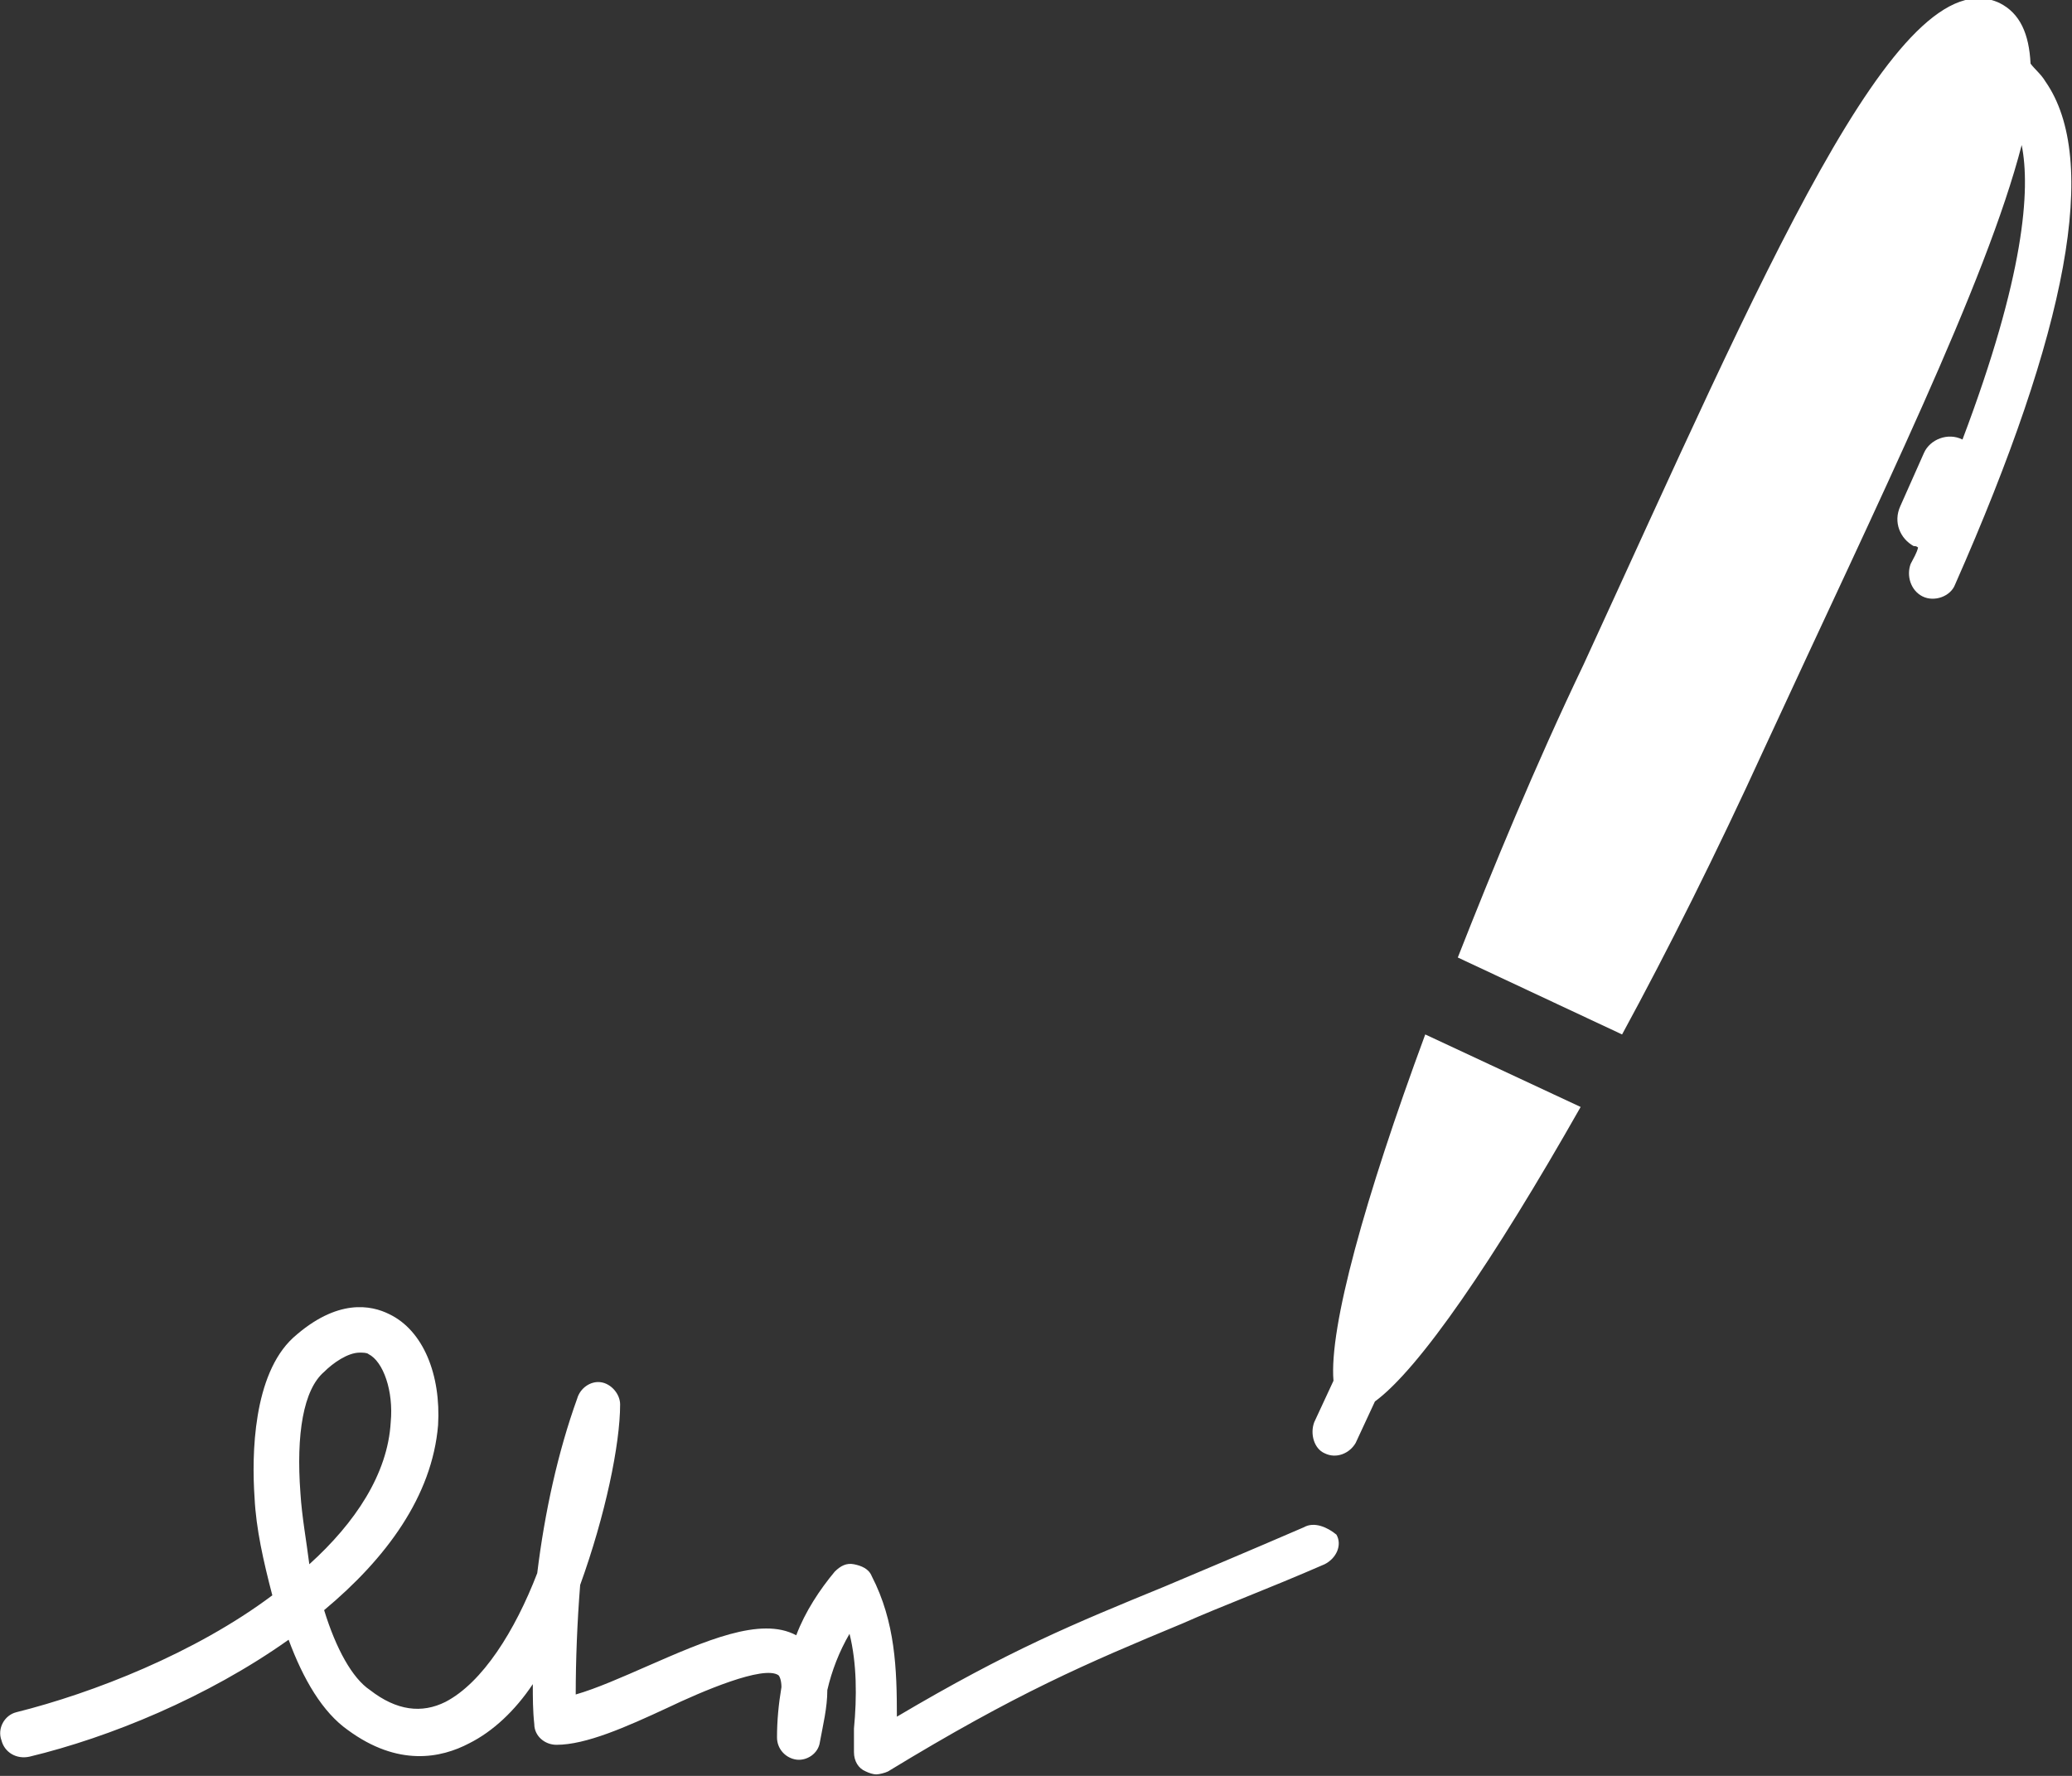
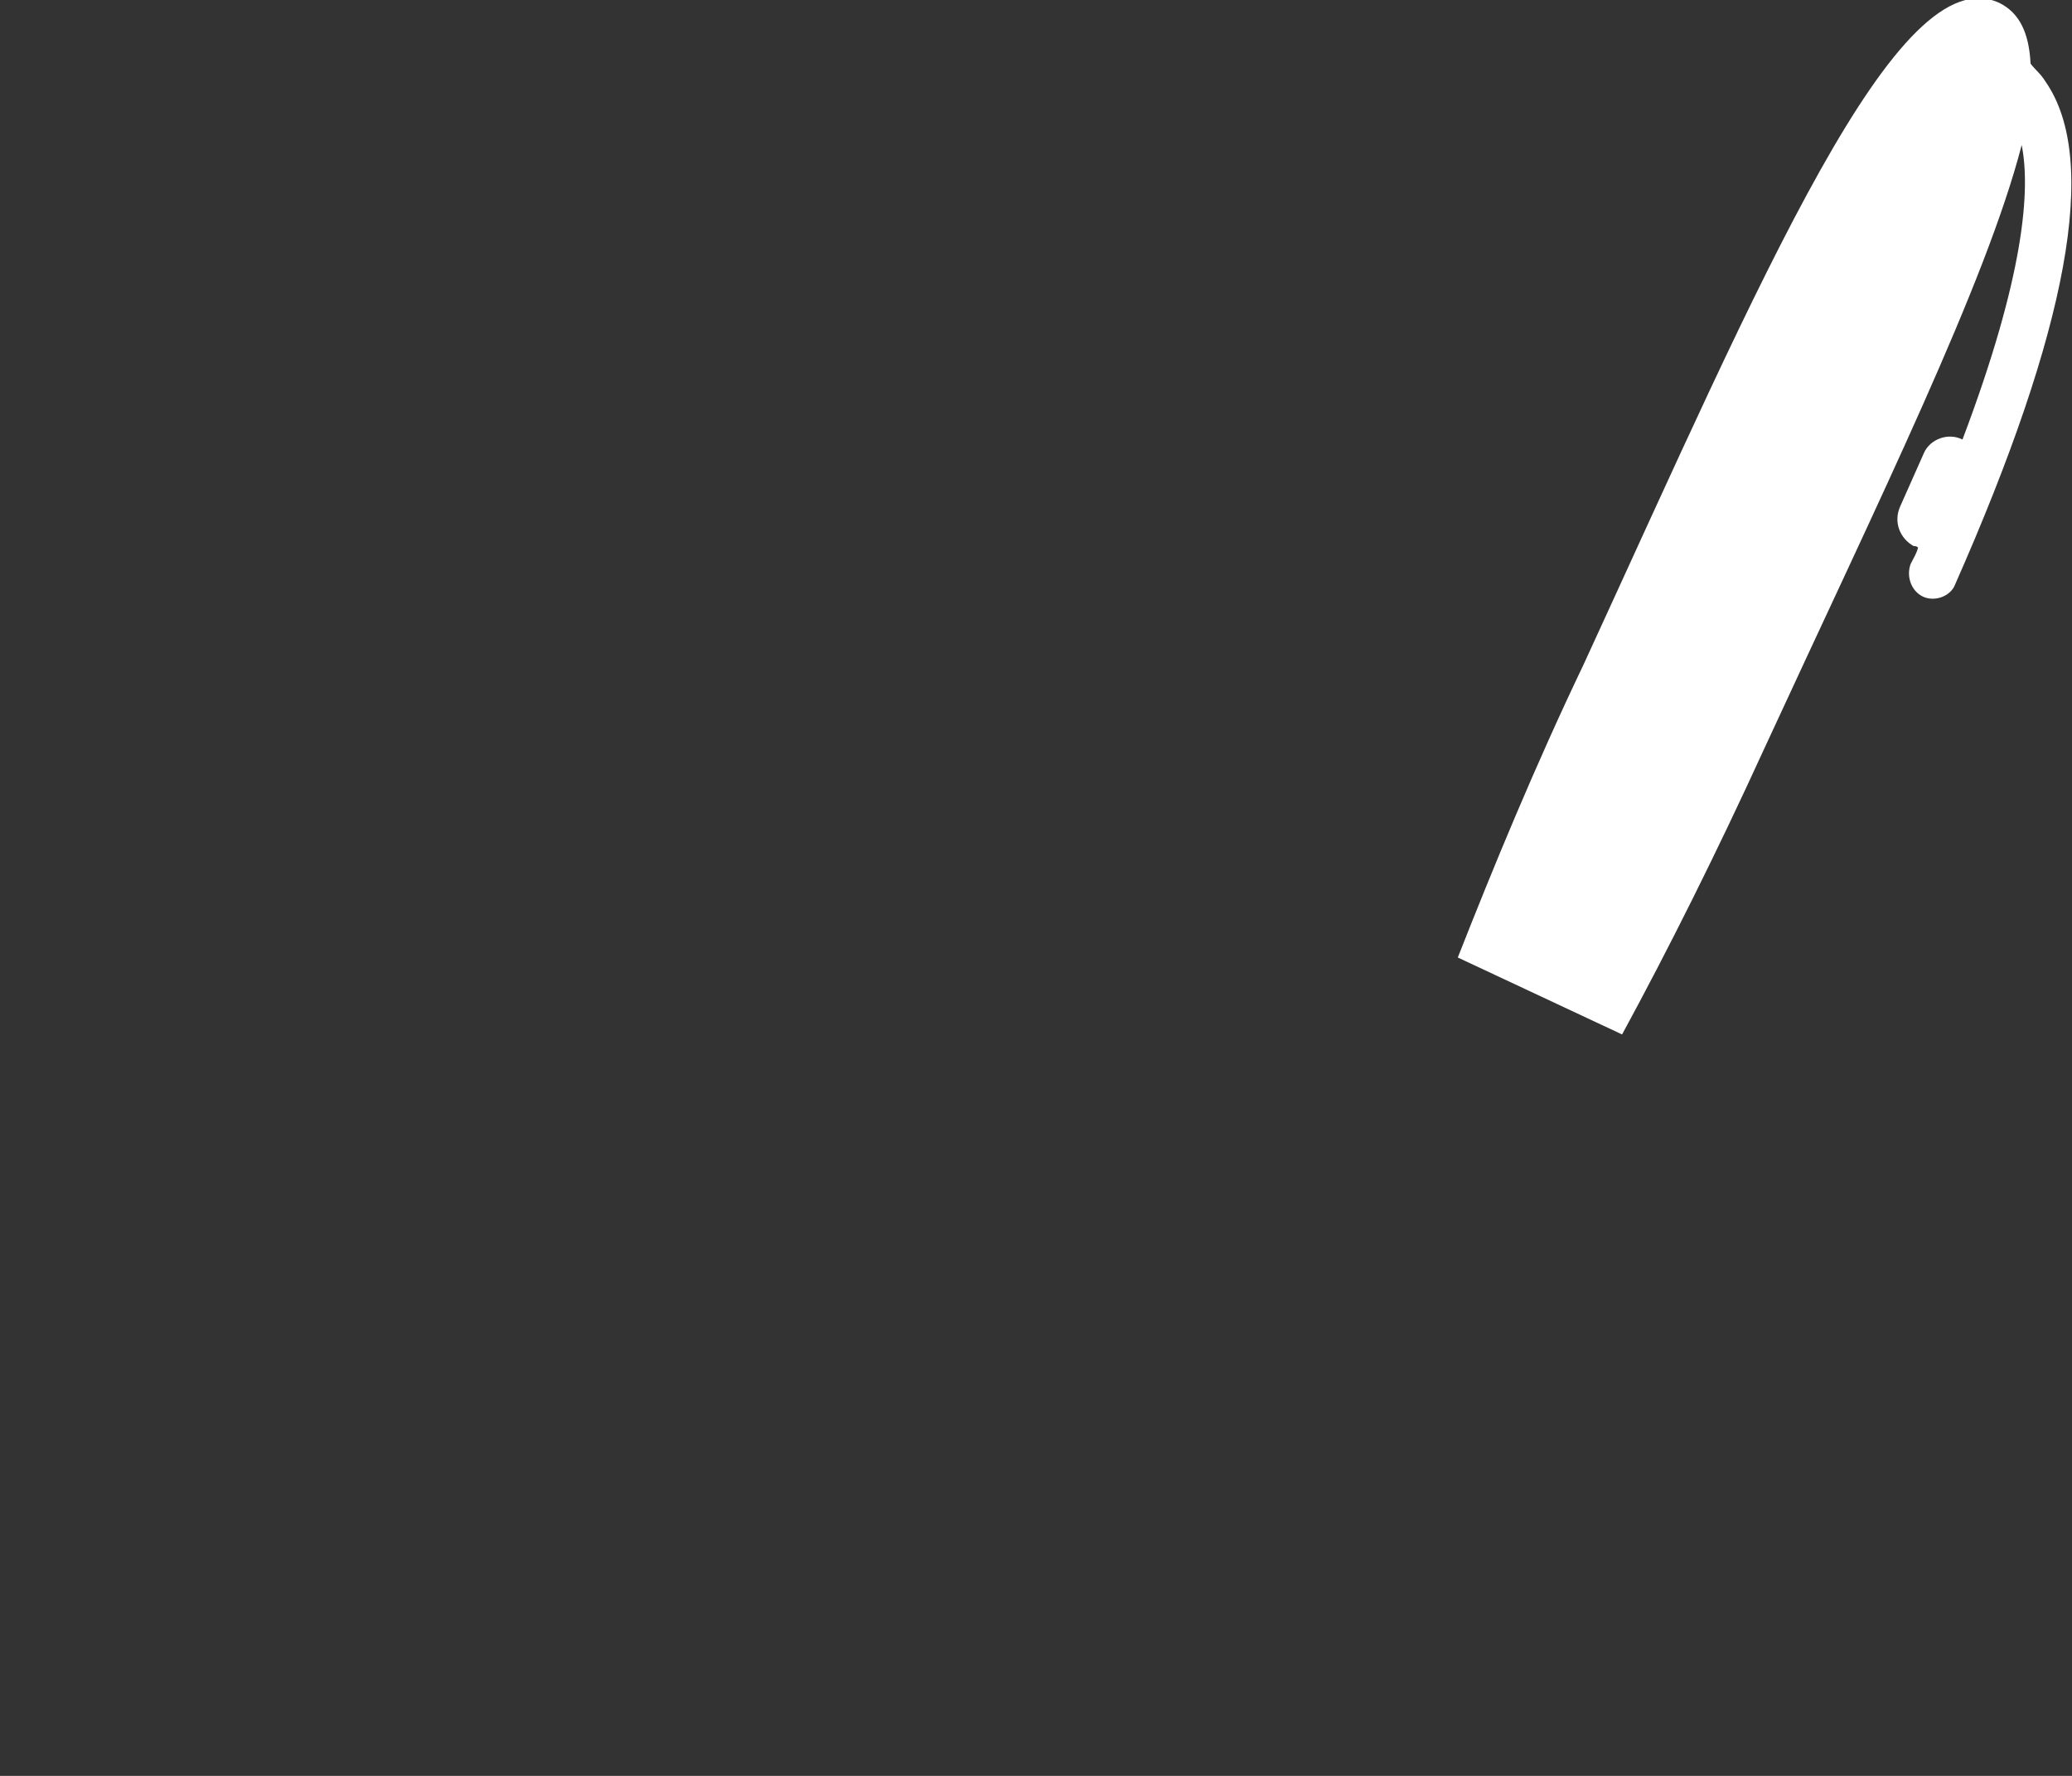
<svg xmlns="http://www.w3.org/2000/svg" version="1.1" id="Calque_1" x="0px" y="0px" width="140px" height="120px" viewBox="0 0 140 120" style="enable-background:new 0 0 140 120;" xml:space="preserve">
  <rect x="0" y="0" width="140" height="120" fill="#333333" stroke="none" />
  <style type="text/css">
	.st0{fill:#FFFFFF;}
</style>
  <g>
-     <path class="st0" d="M90.1,93.3l-1.3,2.8c-0.3,0.8,0,1.8,0.7,2.1c0.8,0.4,1.7,0,2.1-0.7l1.3-2.8c3-2.2,8-9.5,13.9-19.9l-10.5-4.9   C92.2,81,89.8,89.7,90.1,93.3z" />
    <path class="st0" d="M138.2,5.5c-0.3-0.5-0.7-0.8-1-1.2c-0.1-2-0.7-3.4-2.1-4.1c-6.9-3.2-16,18.4-28.1,44.7   c-3.3,6.9-6.1,13.7-8.5,19.8l11.1,5.2c3.1-5.7,6.4-12.3,9.6-19.3c7.8-16.9,15-31.5,17.4-40.8c0.6,3,0.2,8.8-4,19.9   c-1-0.5-2.2,0-2.6,0.9l-1.6,3.6c-0.5,1.1,0,2.2,0.9,2.7c0.1,0,0.2,0,0.3,0.1c-0.1,0.4-0.3,0.7-0.5,1.1c-0.3,0.8,0,1.8,0.8,2.2   c0.8,0.4,1.9,0,2.2-0.8C139.7,22.3,141.9,10.8,138.2,5.5z" />
-     <path class="st0" d="M88.1,103.2c-3.7,1.6-6.8,2.9-9.4,4c-6.1,2.5-10.5,4.3-18.1,8.8c0-3.2-0.1-6.4-1.7-9.5   c-0.2-0.5-0.7-0.7-1.2-0.8c-0.5-0.1-0.9,0.1-1.3,0.5c-1,1.2-2,2.7-2.6,4.3c-2.4-1.3-6.2,0.4-10.1,2.1c-1.6,0.7-3.4,1.5-4.8,1.9   c0-2.3,0.1-4.9,0.3-7.4c1.7-4.7,2.7-9.5,2.7-12.2c0-0.7-0.6-1.4-1.3-1.5c-0.7-0.1-1.4,0.4-1.6,1.1c-1.3,3.6-2.2,7.7-2.7,11.8   c-1.5,3.9-3.7,7.4-6.2,8.7c-1.6,0.8-3.3,0.6-5.1-0.8c-1.2-0.8-2.3-2.8-3.1-5.4c4.2-3.5,7.3-7.7,7.7-12.5c0.2-3.4-1-6.4-3.3-7.5   c-1.2-0.6-3.5-1.1-6.5,1.6c-2.7,2.5-2.8,7.9-2.6,10.8c0.1,2.1,0.6,4.3,1.2,6.6c-5.2,3.9-12.1,6.6-17.3,7.9c-0.8,0.2-1.3,1.1-1,1.9   c0.2,0.8,1,1.3,1.9,1.1c5.4-1.3,12-4,17.5-7.9c1,2.7,2.3,4.9,4,6.1c3.4,2.5,6.3,1.9,8.2,0.9c1.6-0.8,3.1-2.2,4.3-4   c0,0.9,0,1.8,0.1,2.7c0,0.8,0.7,1.4,1.5,1.4c2,0,4.7-1.2,7.5-2.5c2.3-1.1,6.5-2.9,7.5-2.2c0.1,0.1,0.2,0.4,0.2,0.8   c-0.2,1.2-0.3,2.3-0.3,3.4c0,0.8,0.6,1.4,1.3,1.5c0.7,0.1,1.5-0.4,1.6-1.2c0.2-1.1,0.5-2.3,0.5-3.5c0.3-1.3,0.8-2.6,1.5-3.8   c0.5,2,0.5,4.3,0.3,6.4v1.6c0,0.6,0.3,1.1,0.8,1.3c0.2,0.1,0.5,0.2,0.7,0.2c0.2,0,0.6-0.1,0.8-0.2c8.7-5.3,13.4-7.3,19.9-10   c2.7-1.2,5.7-2.3,9.6-4c0.8-0.4,1.2-1.3,0.8-2C89.7,103.2,88.8,102.8,88.1,103.2z M20.3,100.9c-0.3-4,0.2-7,1.6-8.2   c0.6-0.6,1.6-1.3,2.4-1.3c0.2,0,0.5,0,0.6,0.1c1,0.5,1.7,2.5,1.5,4.6c-0.2,3.5-2.4,6.8-5.5,9.6C20.7,104.1,20.4,102.5,20.3,100.9z" />
  </g>
</svg>